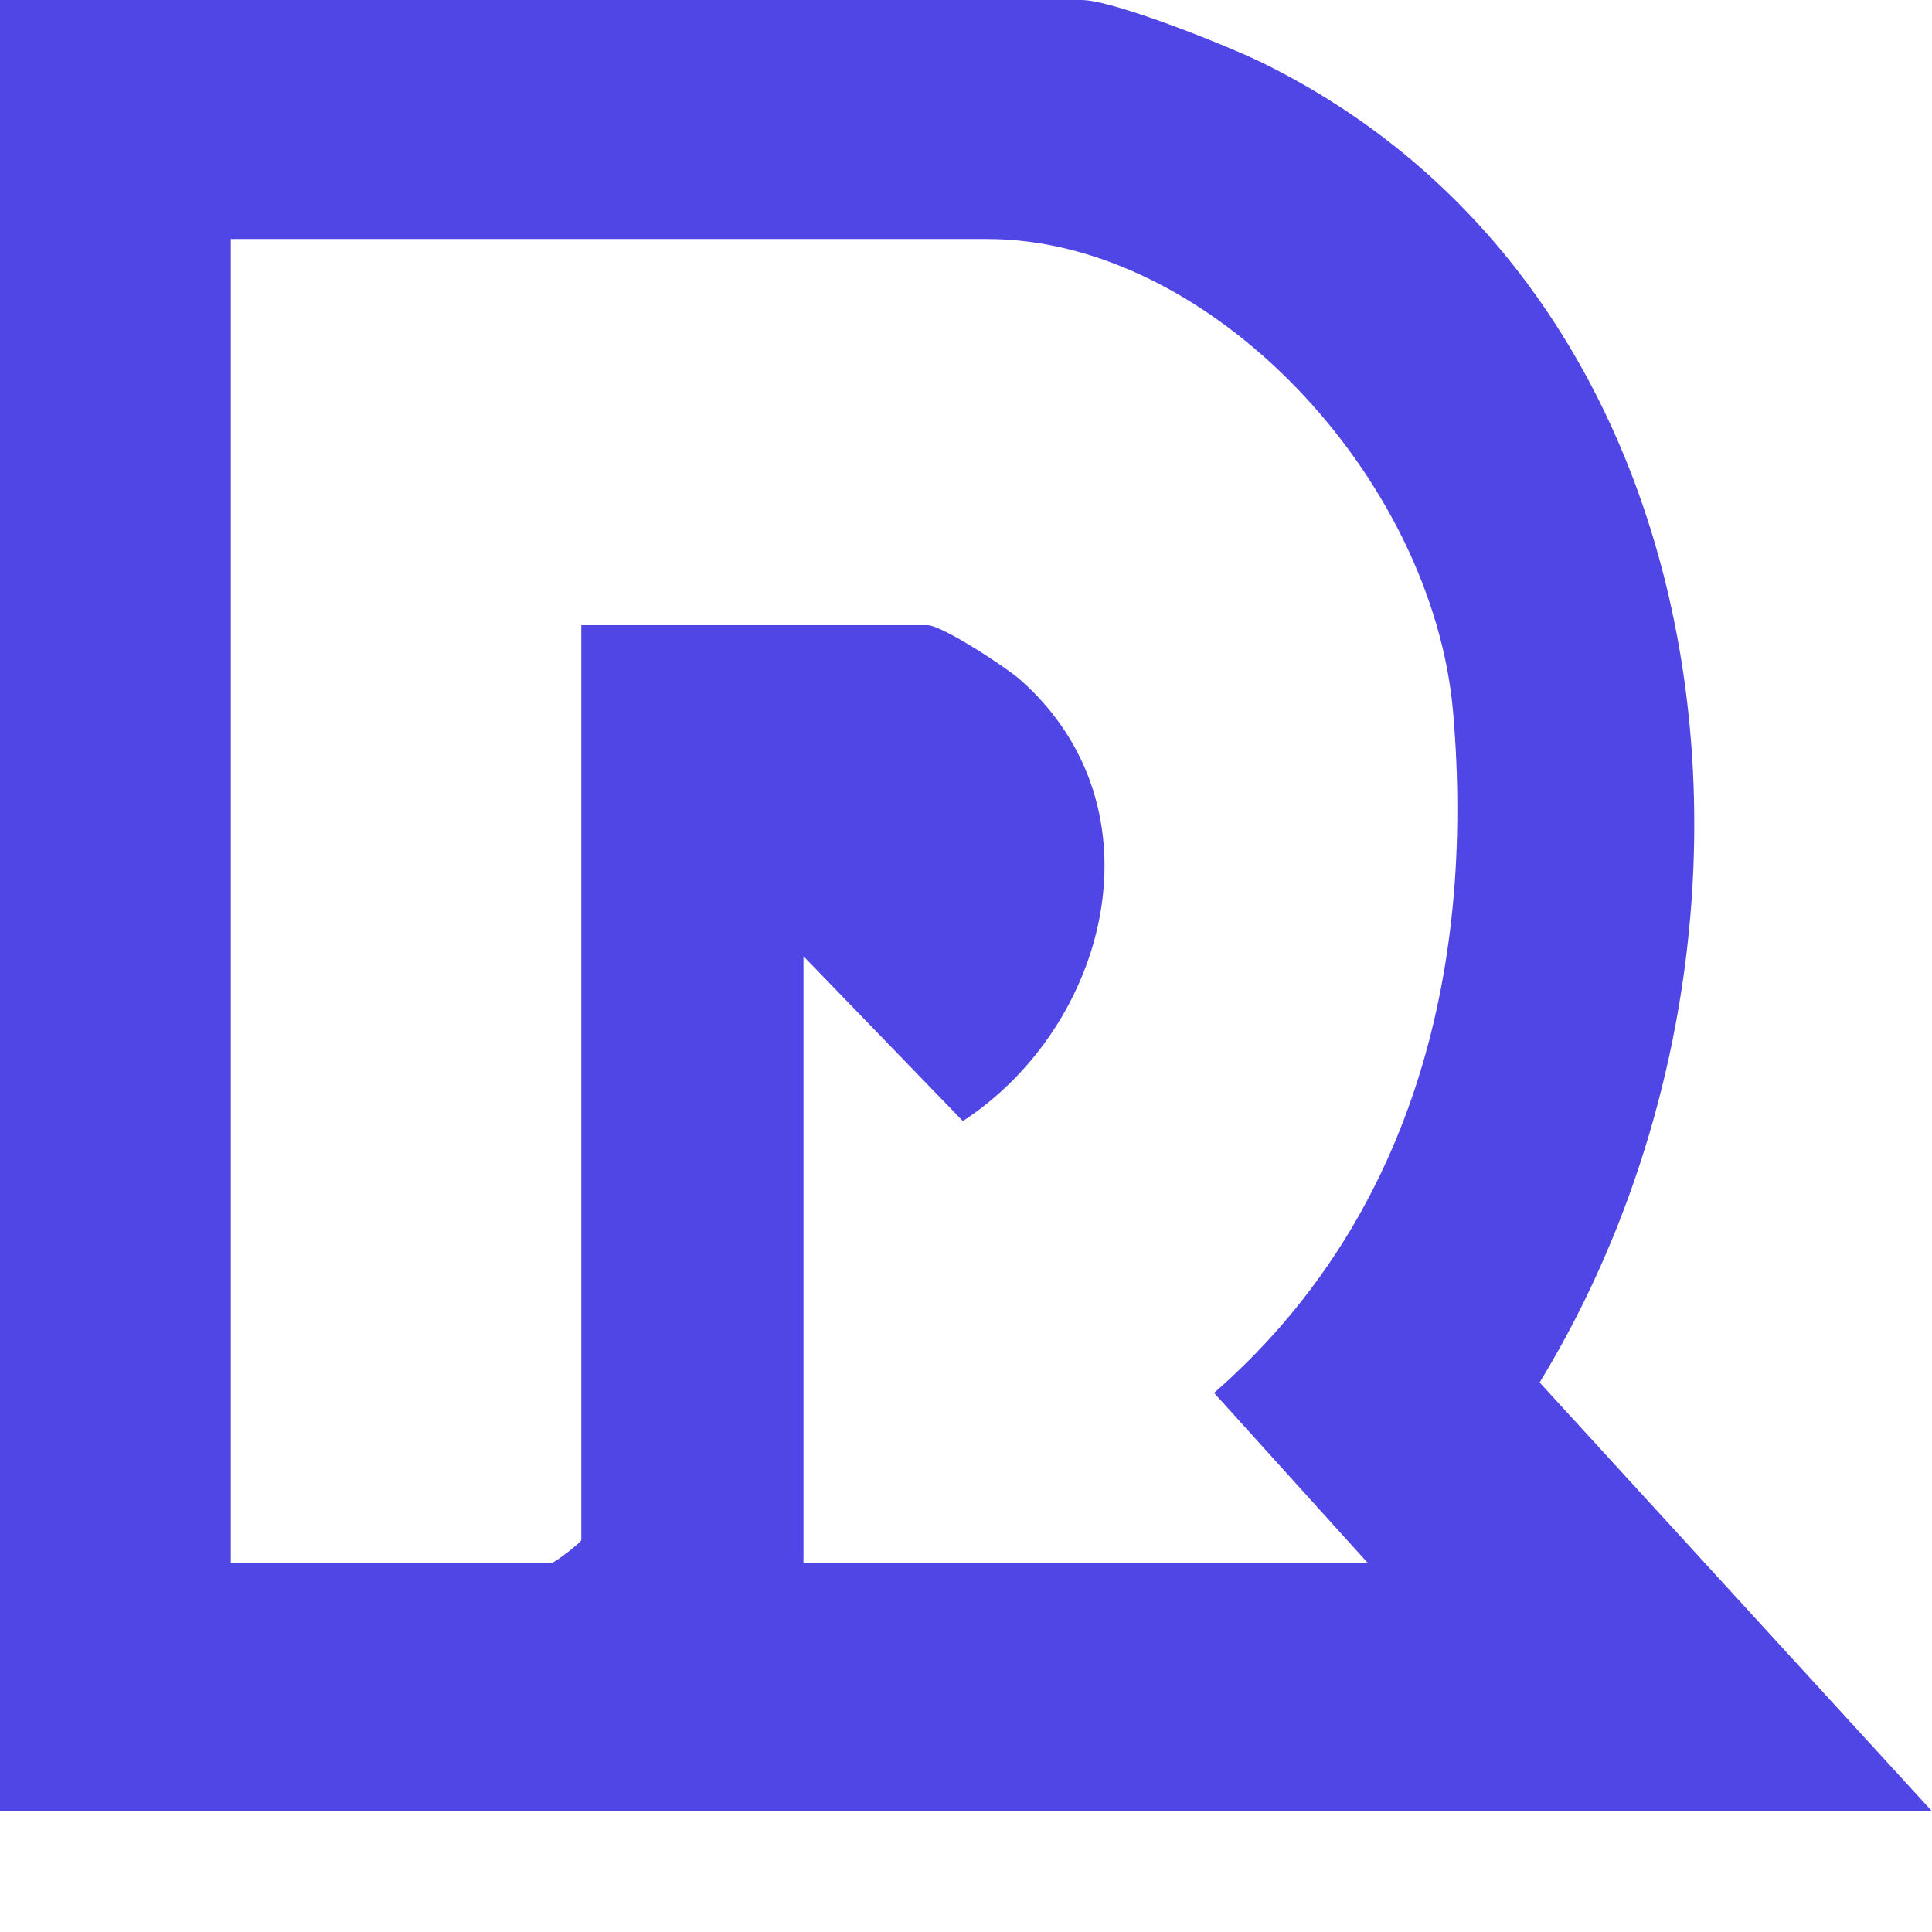
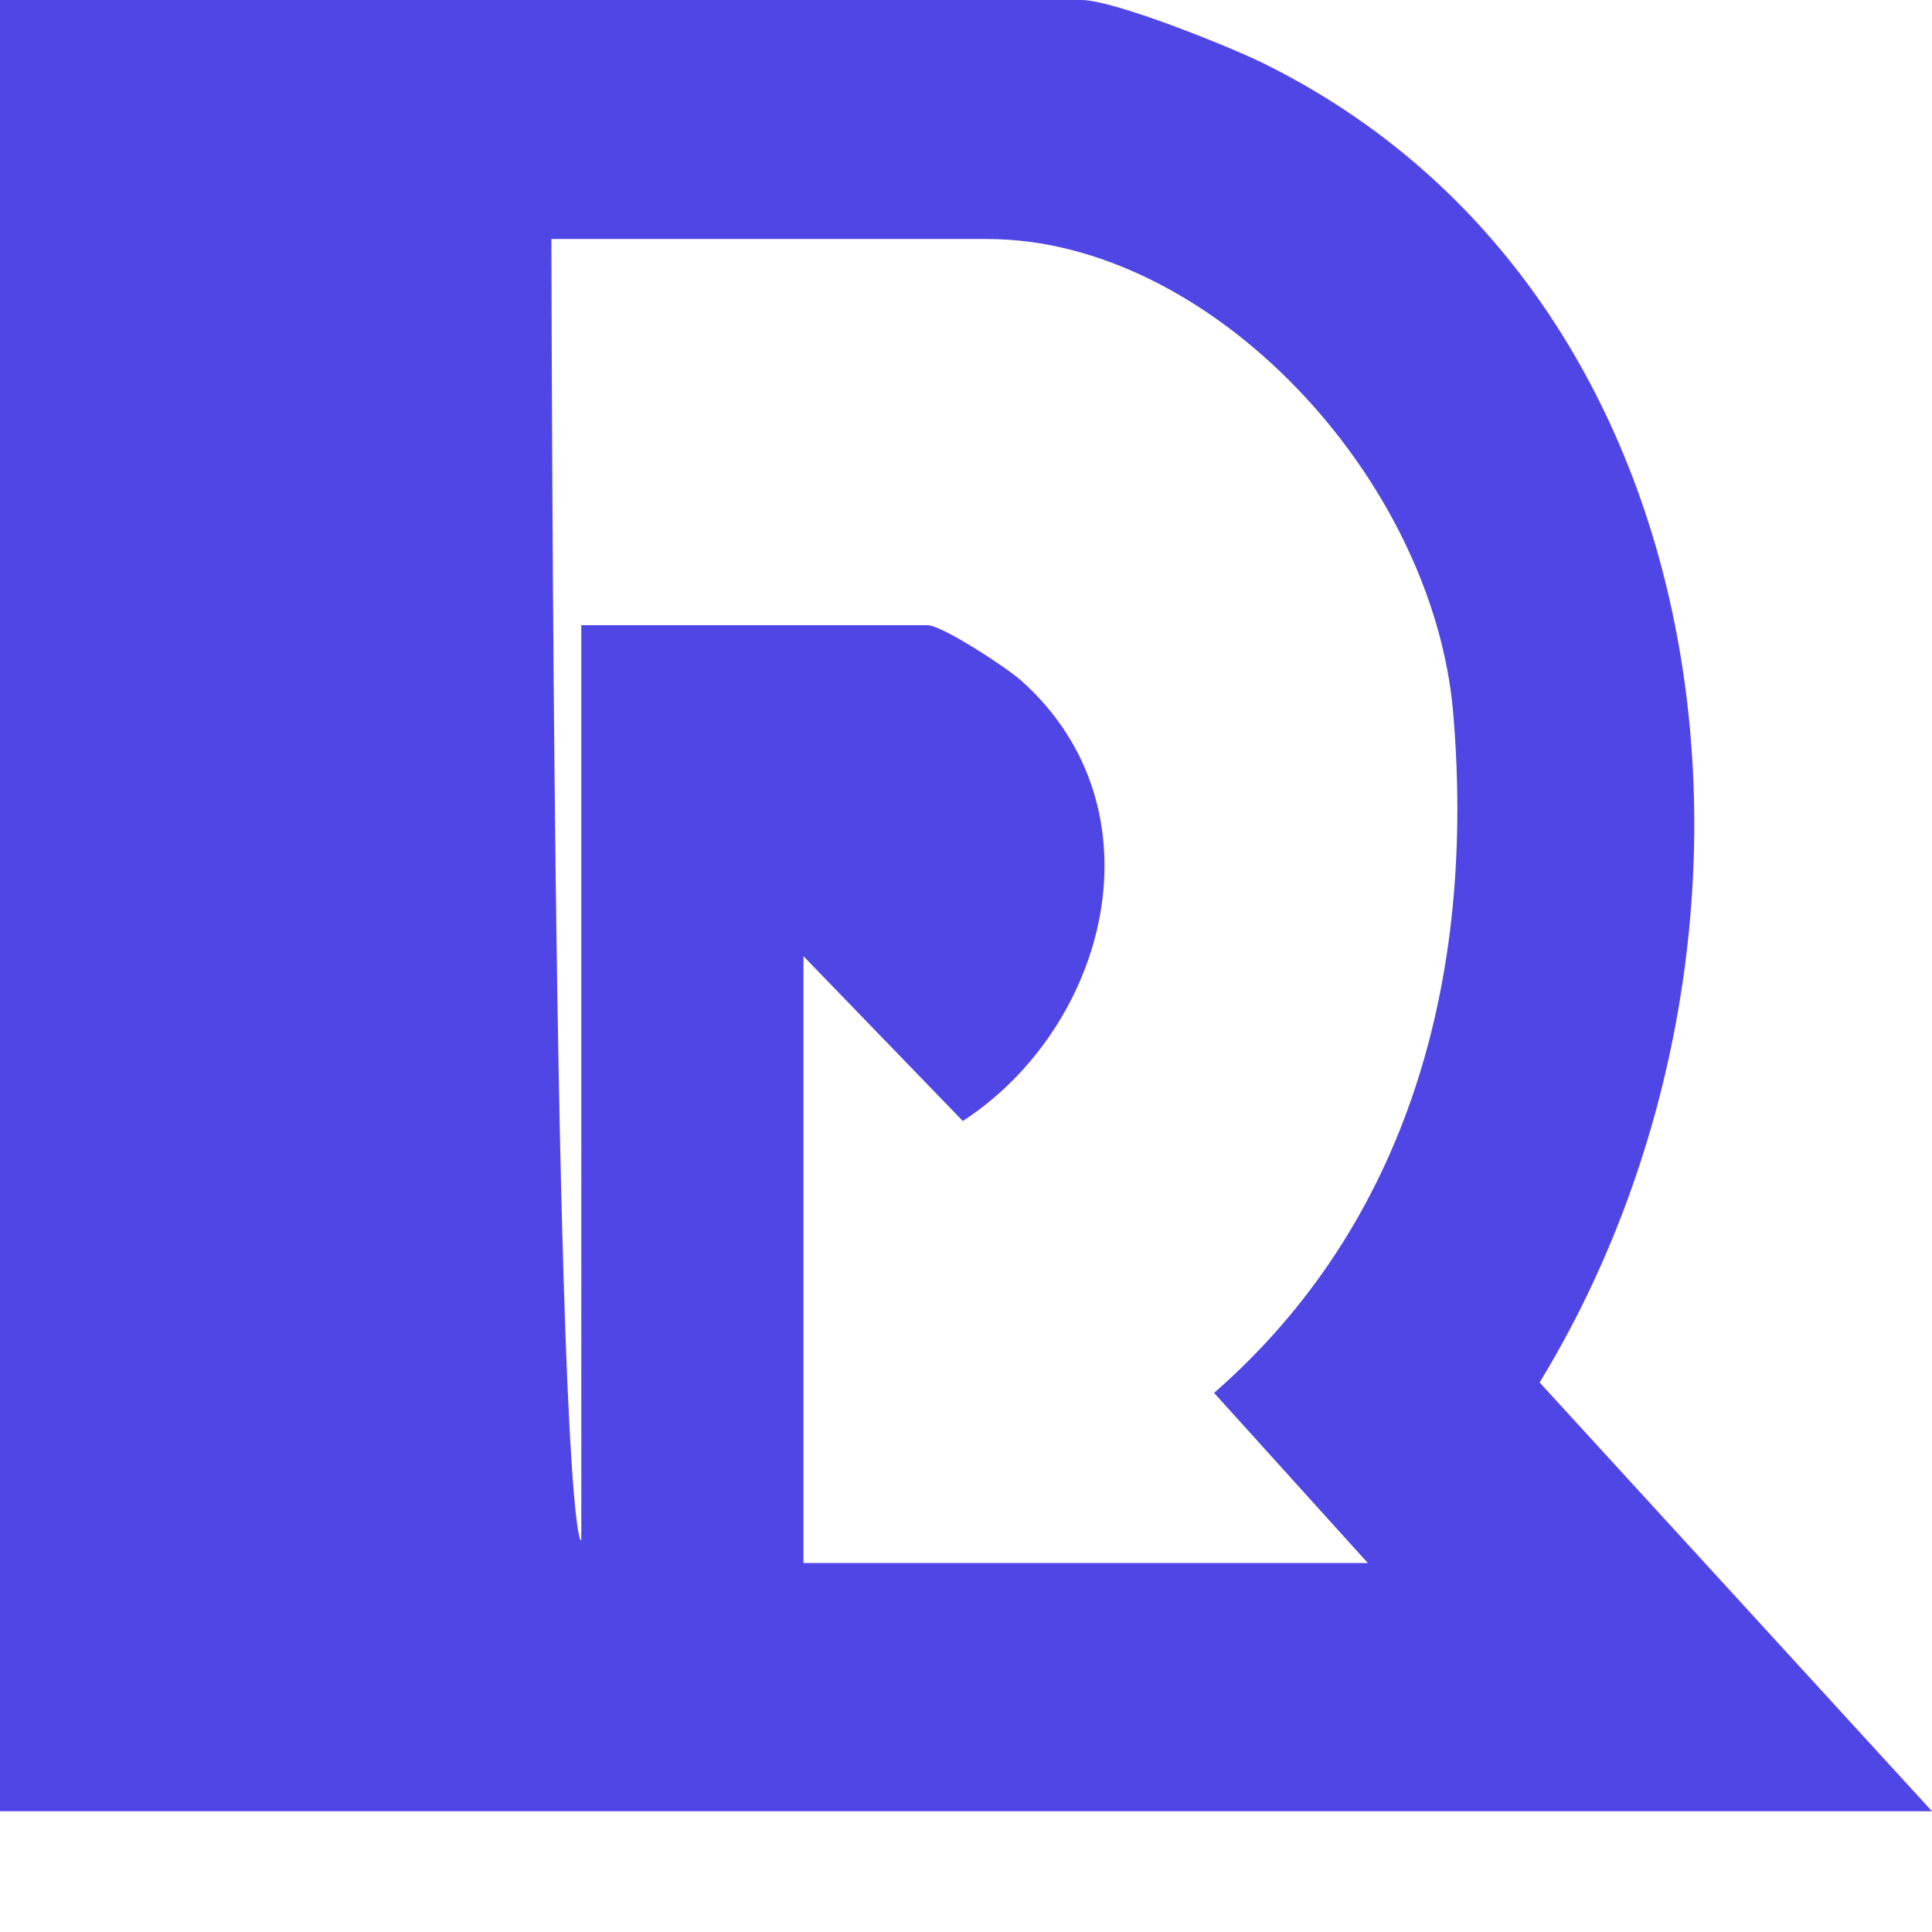
<svg xmlns="http://www.w3.org/2000/svg" width="32" height="32" viewBox="0 0 32 32" fill="none">
-   <path d="M32 30H0V0H17.912C18.442 0 20.338 0.76 20.909 1.04C28.75 4.894 29.93 15.635 25.501 22.898L32 30ZM22.655 25.888L20.109 23.071C23.332 20.254 24.443 16.183 24.069 11.805C23.735 7.908 20.045 3.959 16.355 3.959H3.823V25.888H9.133C9.187 25.888 9.628 25.543 9.628 25.508V10.355H15.363C15.599 10.355 16.674 11.056 16.916 11.274C19.292 13.399 18.352 16.998 15.948 18.568L13.308 15.838V25.888H22.655Z" fill="#5046E6" />
+   <path d="M32 30H0V0H17.912C18.442 0 20.338 0.76 20.909 1.04C28.75 4.894 29.93 15.635 25.501 22.898L32 30ZM22.655 25.888L20.109 23.071C23.332 20.254 24.443 16.183 24.069 11.805C23.735 7.908 20.045 3.959 16.355 3.959H3.823H9.133C9.187 25.888 9.628 25.543 9.628 25.508V10.355H15.363C15.599 10.355 16.674 11.056 16.916 11.274C19.292 13.399 18.352 16.998 15.948 18.568L13.308 15.838V25.888H22.655Z" fill="#5046E6" />
</svg>